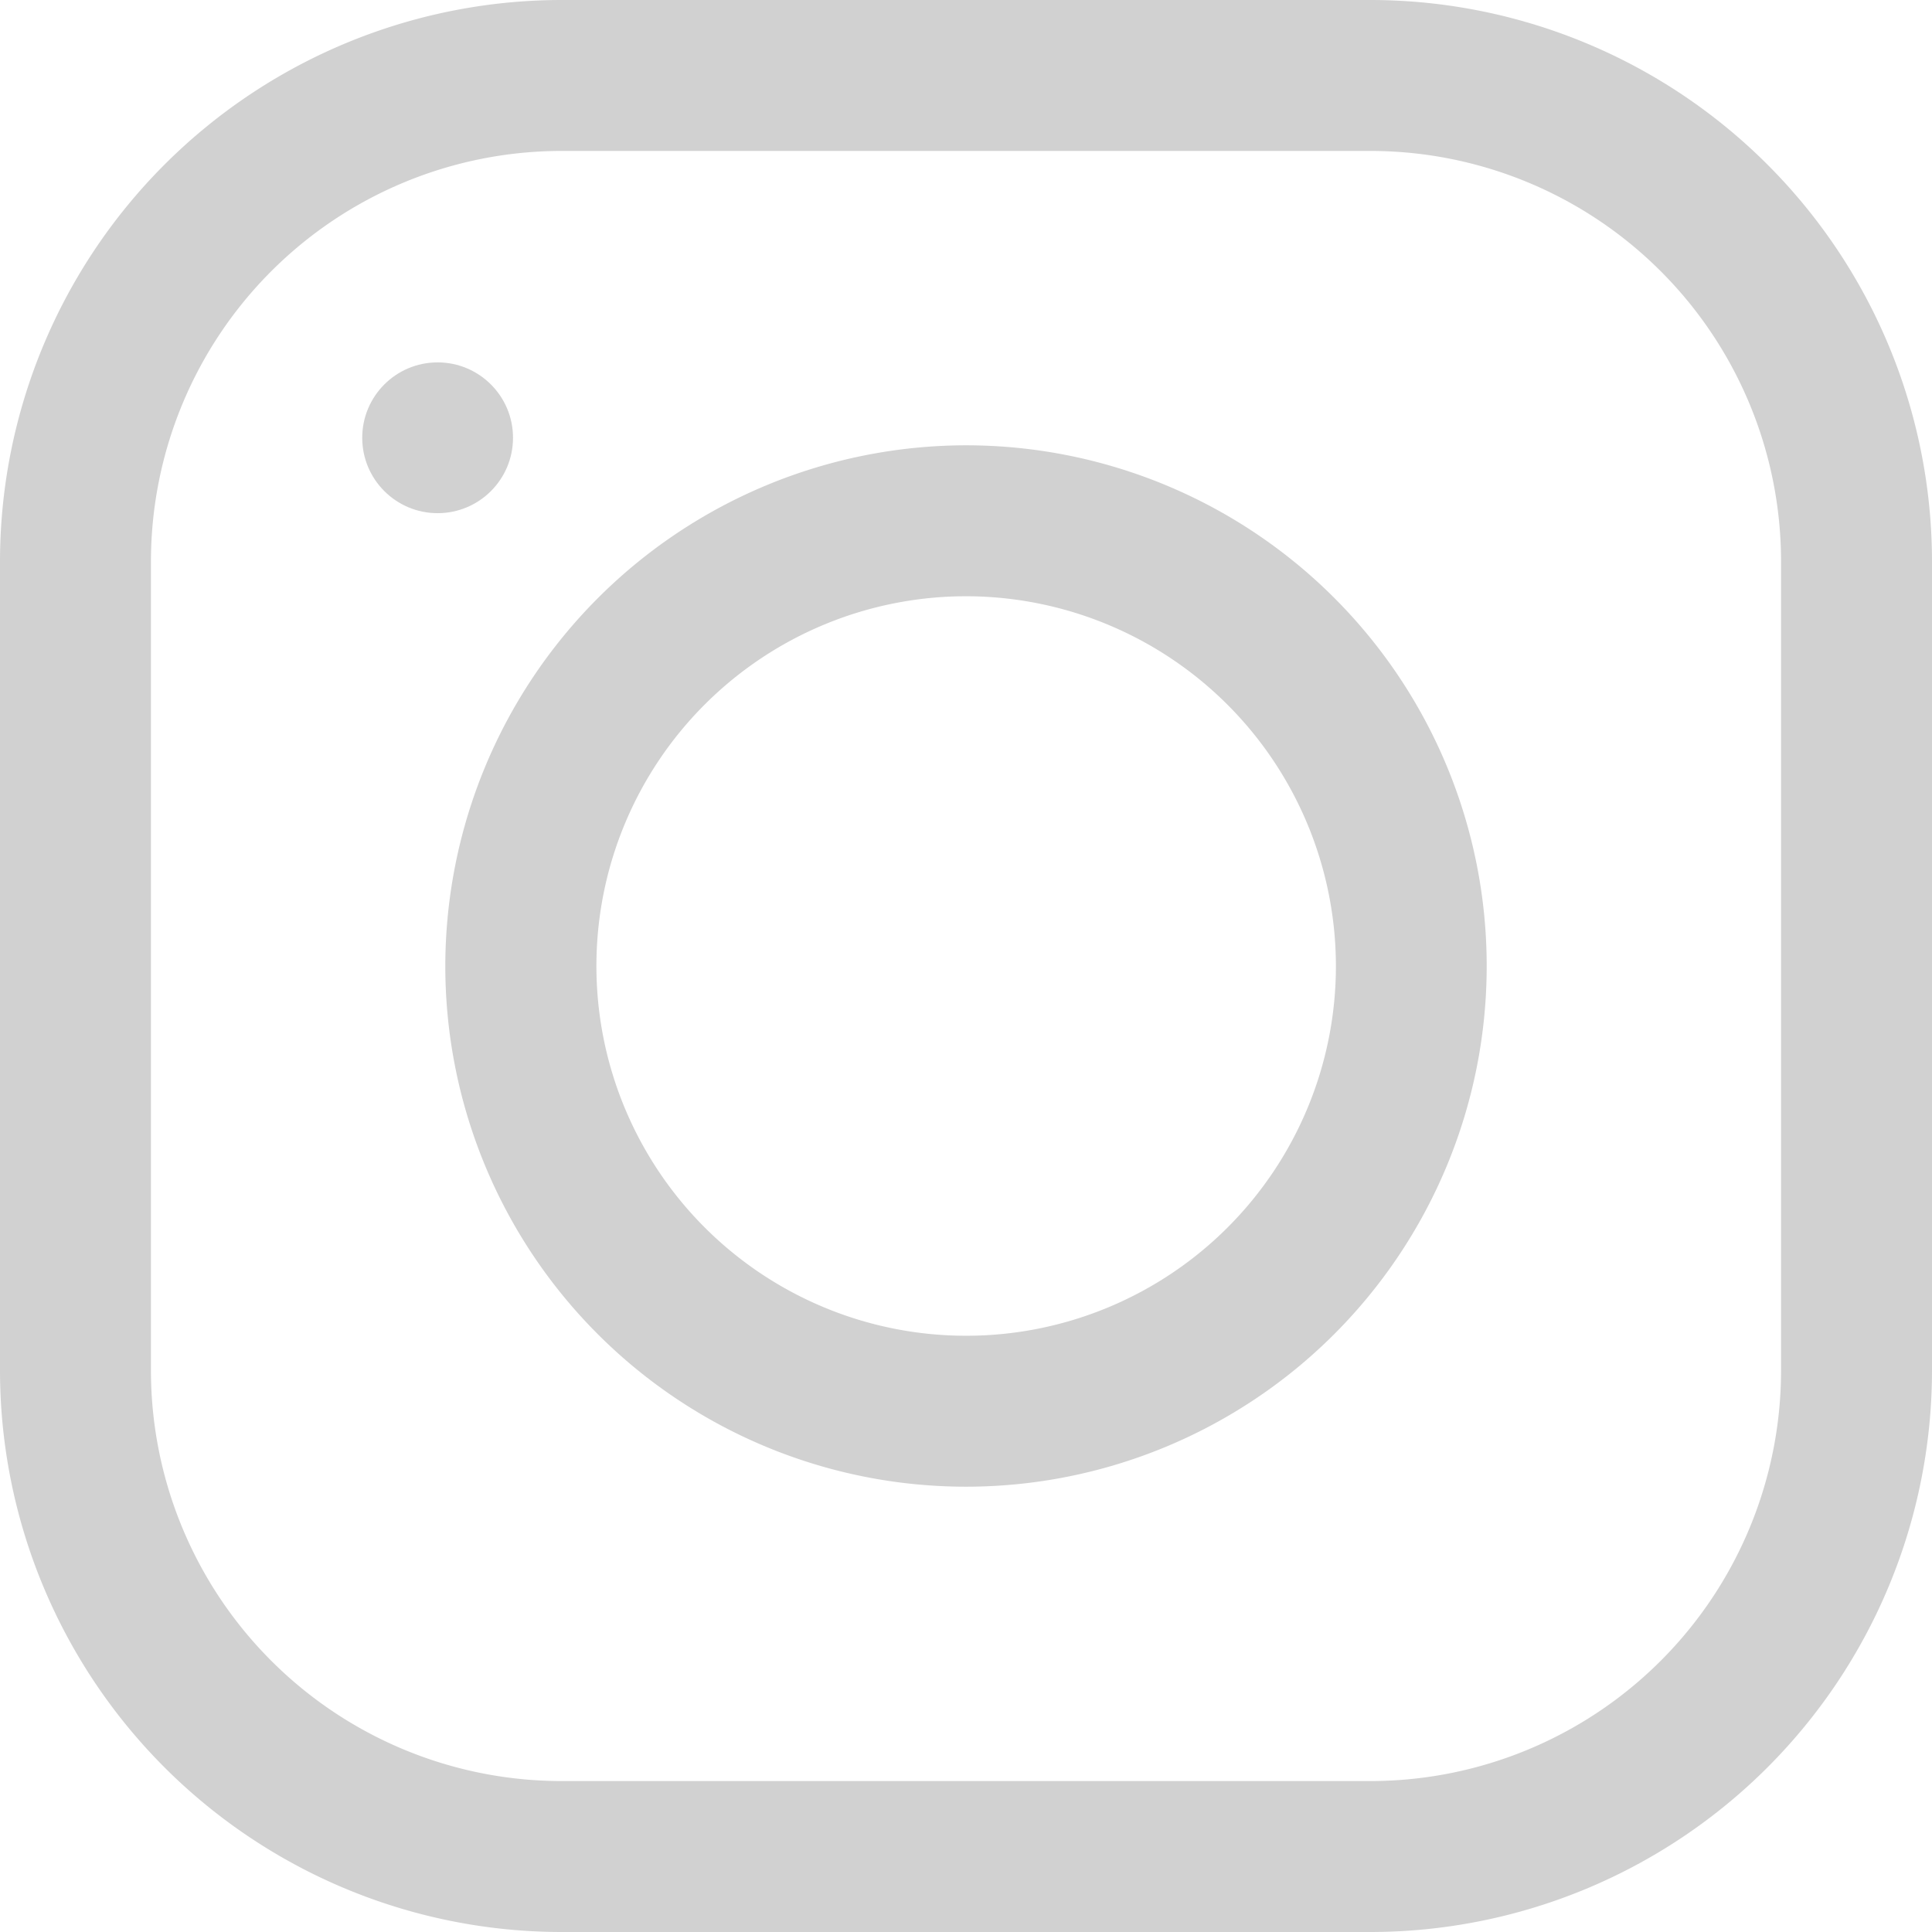
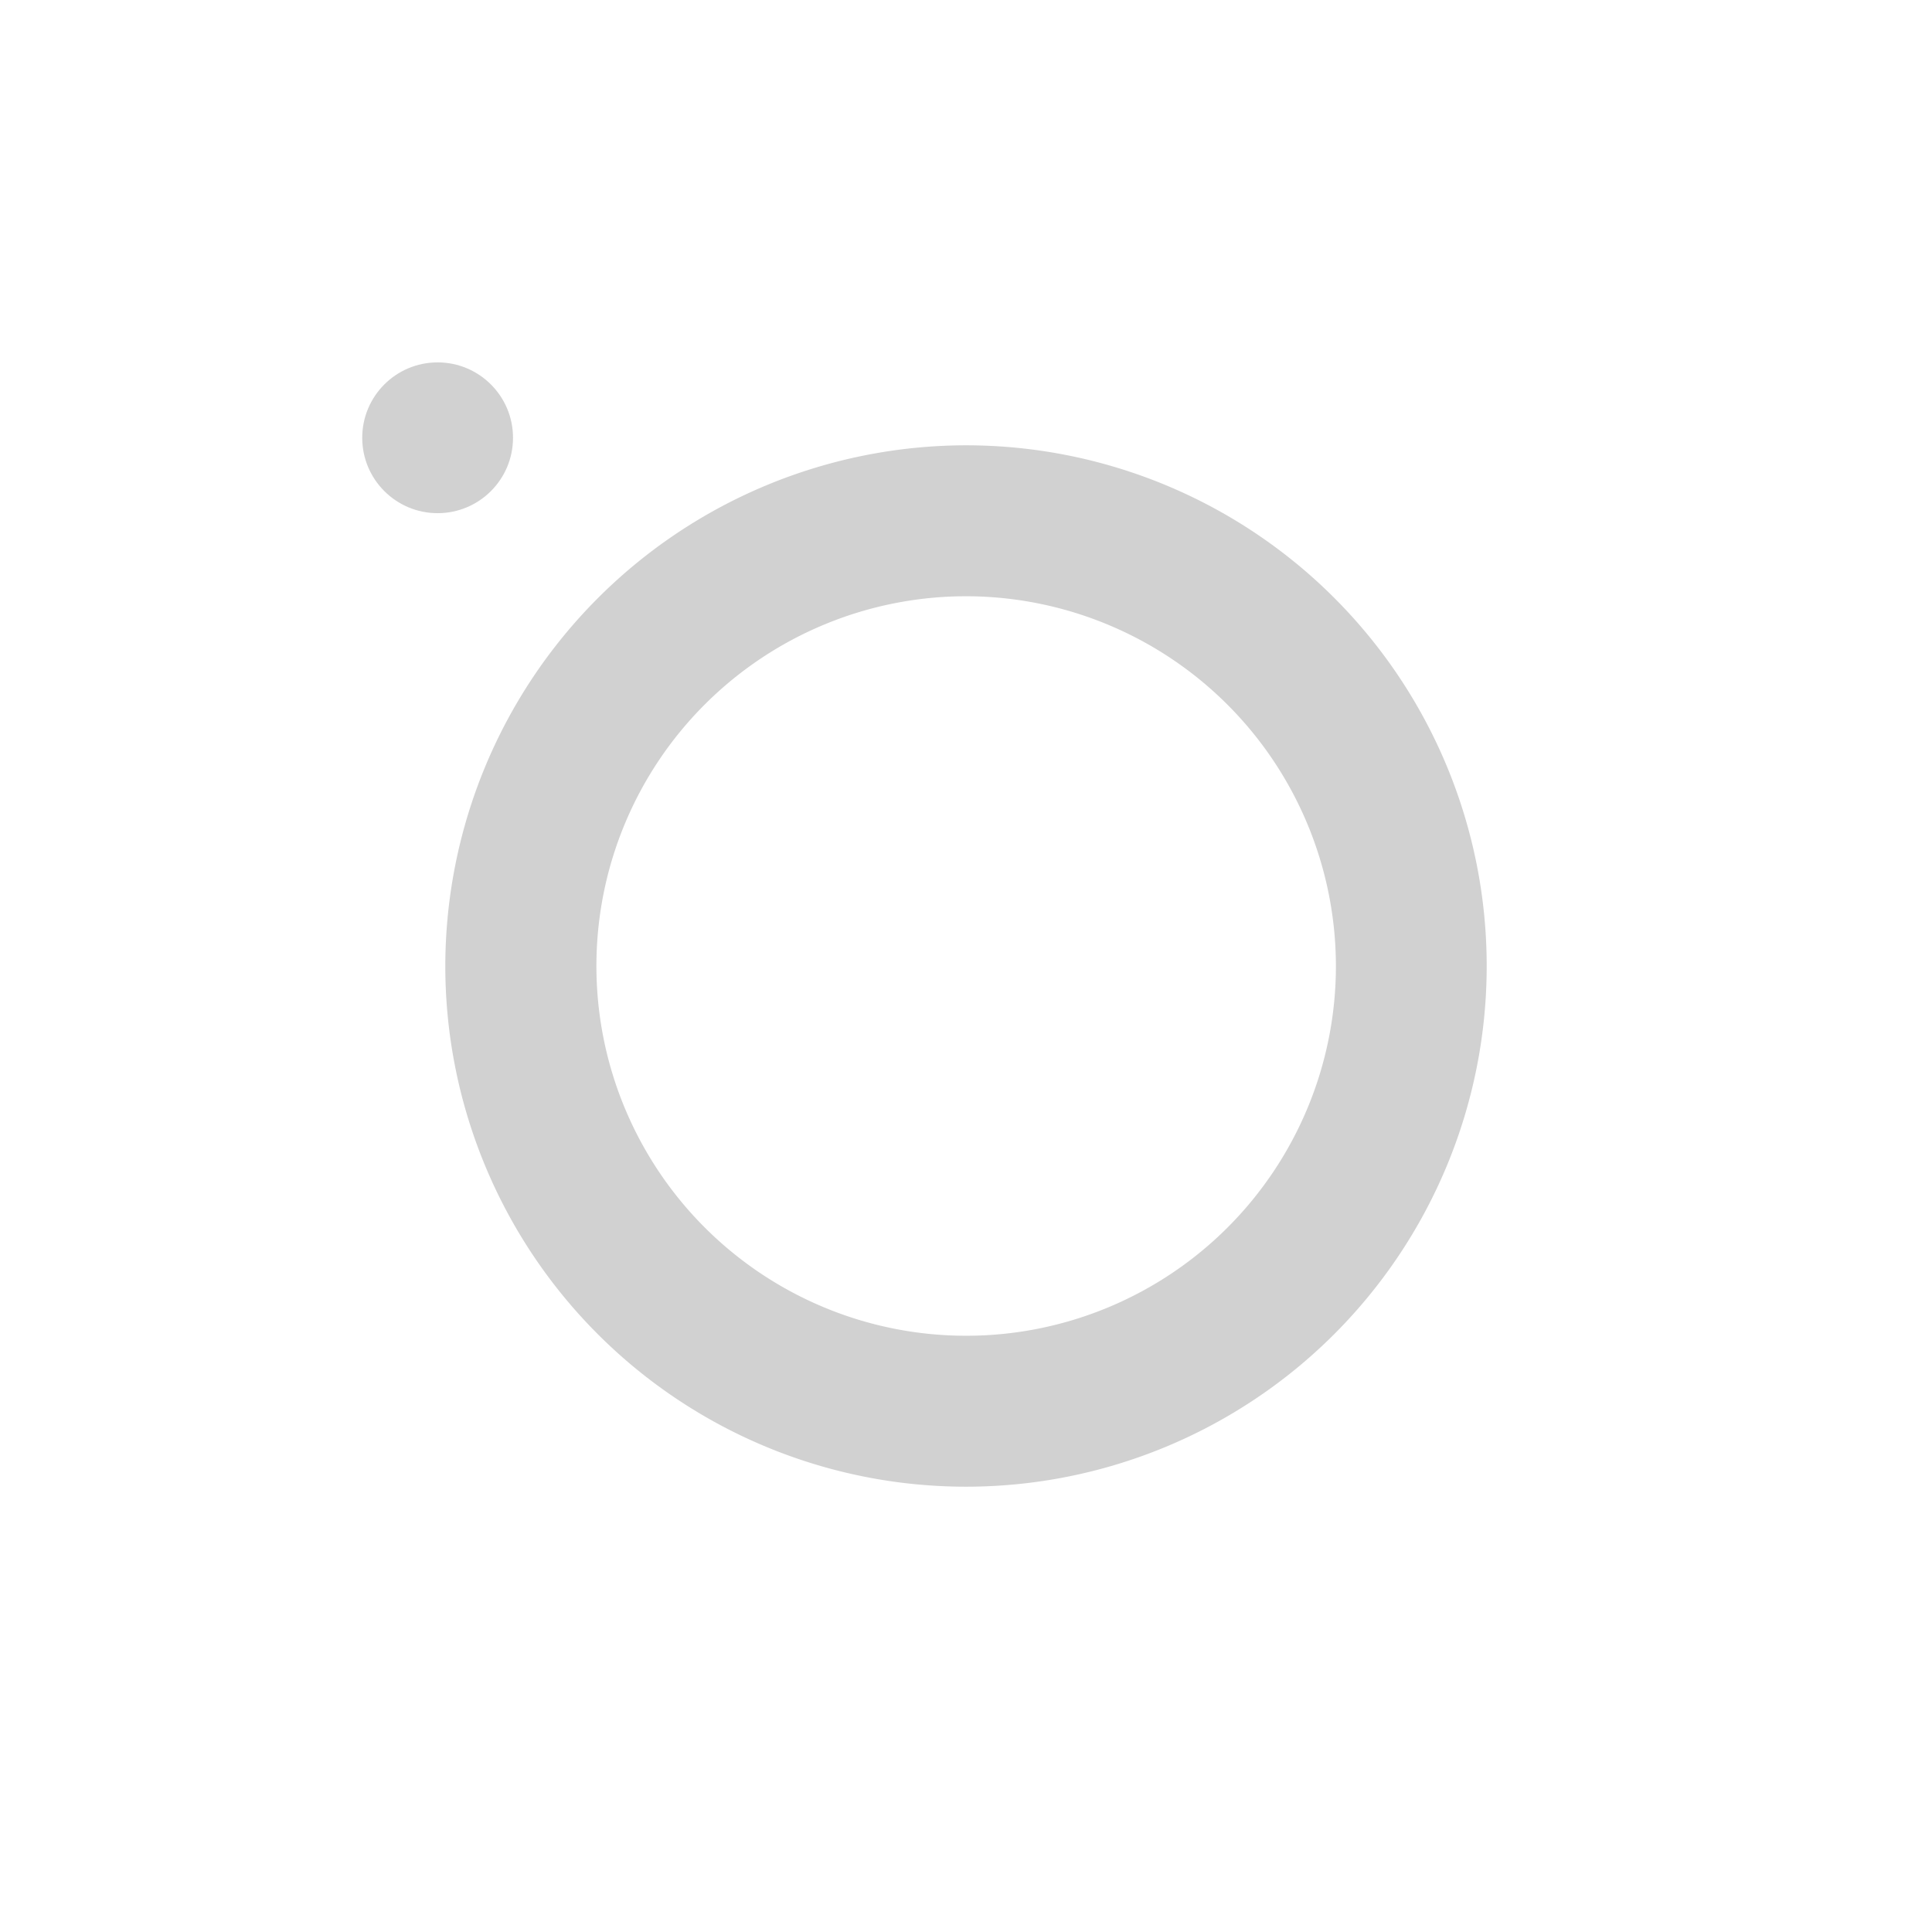
<svg xmlns="http://www.w3.org/2000/svg" width="12.07" height="12.07" viewBox="0 0 12.07 12.07">
  <g id="instagram_1_" data-name="instagram (1)" transform="translate(0 12.07) rotate(-90)">
    <g id="Group_11" data-name="Group 11">
      <g id="Group_10" data-name="Group 10">
-         <path id="Path_29" data-name="Path 29" d="M8.564,0H3.506A3.51,3.51,0,0,0,0,3.506V8.564A3.51,3.51,0,0,0,3.506,12.07H8.564A3.51,3.51,0,0,0,12.07,8.564V3.506A3.51,3.51,0,0,0,8.564,0Zm2.563,8.564a2.566,2.566,0,0,1-2.563,2.563H3.506A2.566,2.566,0,0,1,.943,8.564V3.506A2.566,2.566,0,0,1,3.506.943H8.564a2.566,2.566,0,0,1,2.563,2.563Z" fill="#d1d1d1" />
-       </g>
+         </g>
    </g>
    <g id="Group_13" data-name="Group 13" transform="translate(2.782 2.782)">
      <g id="Group_12" data-name="Group 12">
        <path id="Path_30" data-name="Path 30" d="M3.253,0A3.253,3.253,0,1,0,6.506,3.253,3.257,3.257,0,0,0,3.253,0Zm0,5.564a2.31,2.31,0,1,1,2.31-2.31A2.313,2.313,0,0,1,3.253,5.564Z" fill="#d1d1d1" />
      </g>
    </g>
    <g id="Group_15" data-name="Group 15" transform="translate(8.864 2.263)">
      <g id="Group_14" data-name="Group 14">
        <ellipse id="Ellipse_4" data-name="Ellipse 4" cx="0.471" cy="0.471" rx="0.471" ry="0.471" fill="#d1d1d1" />
      </g>
    </g>
  </g>
</svg>